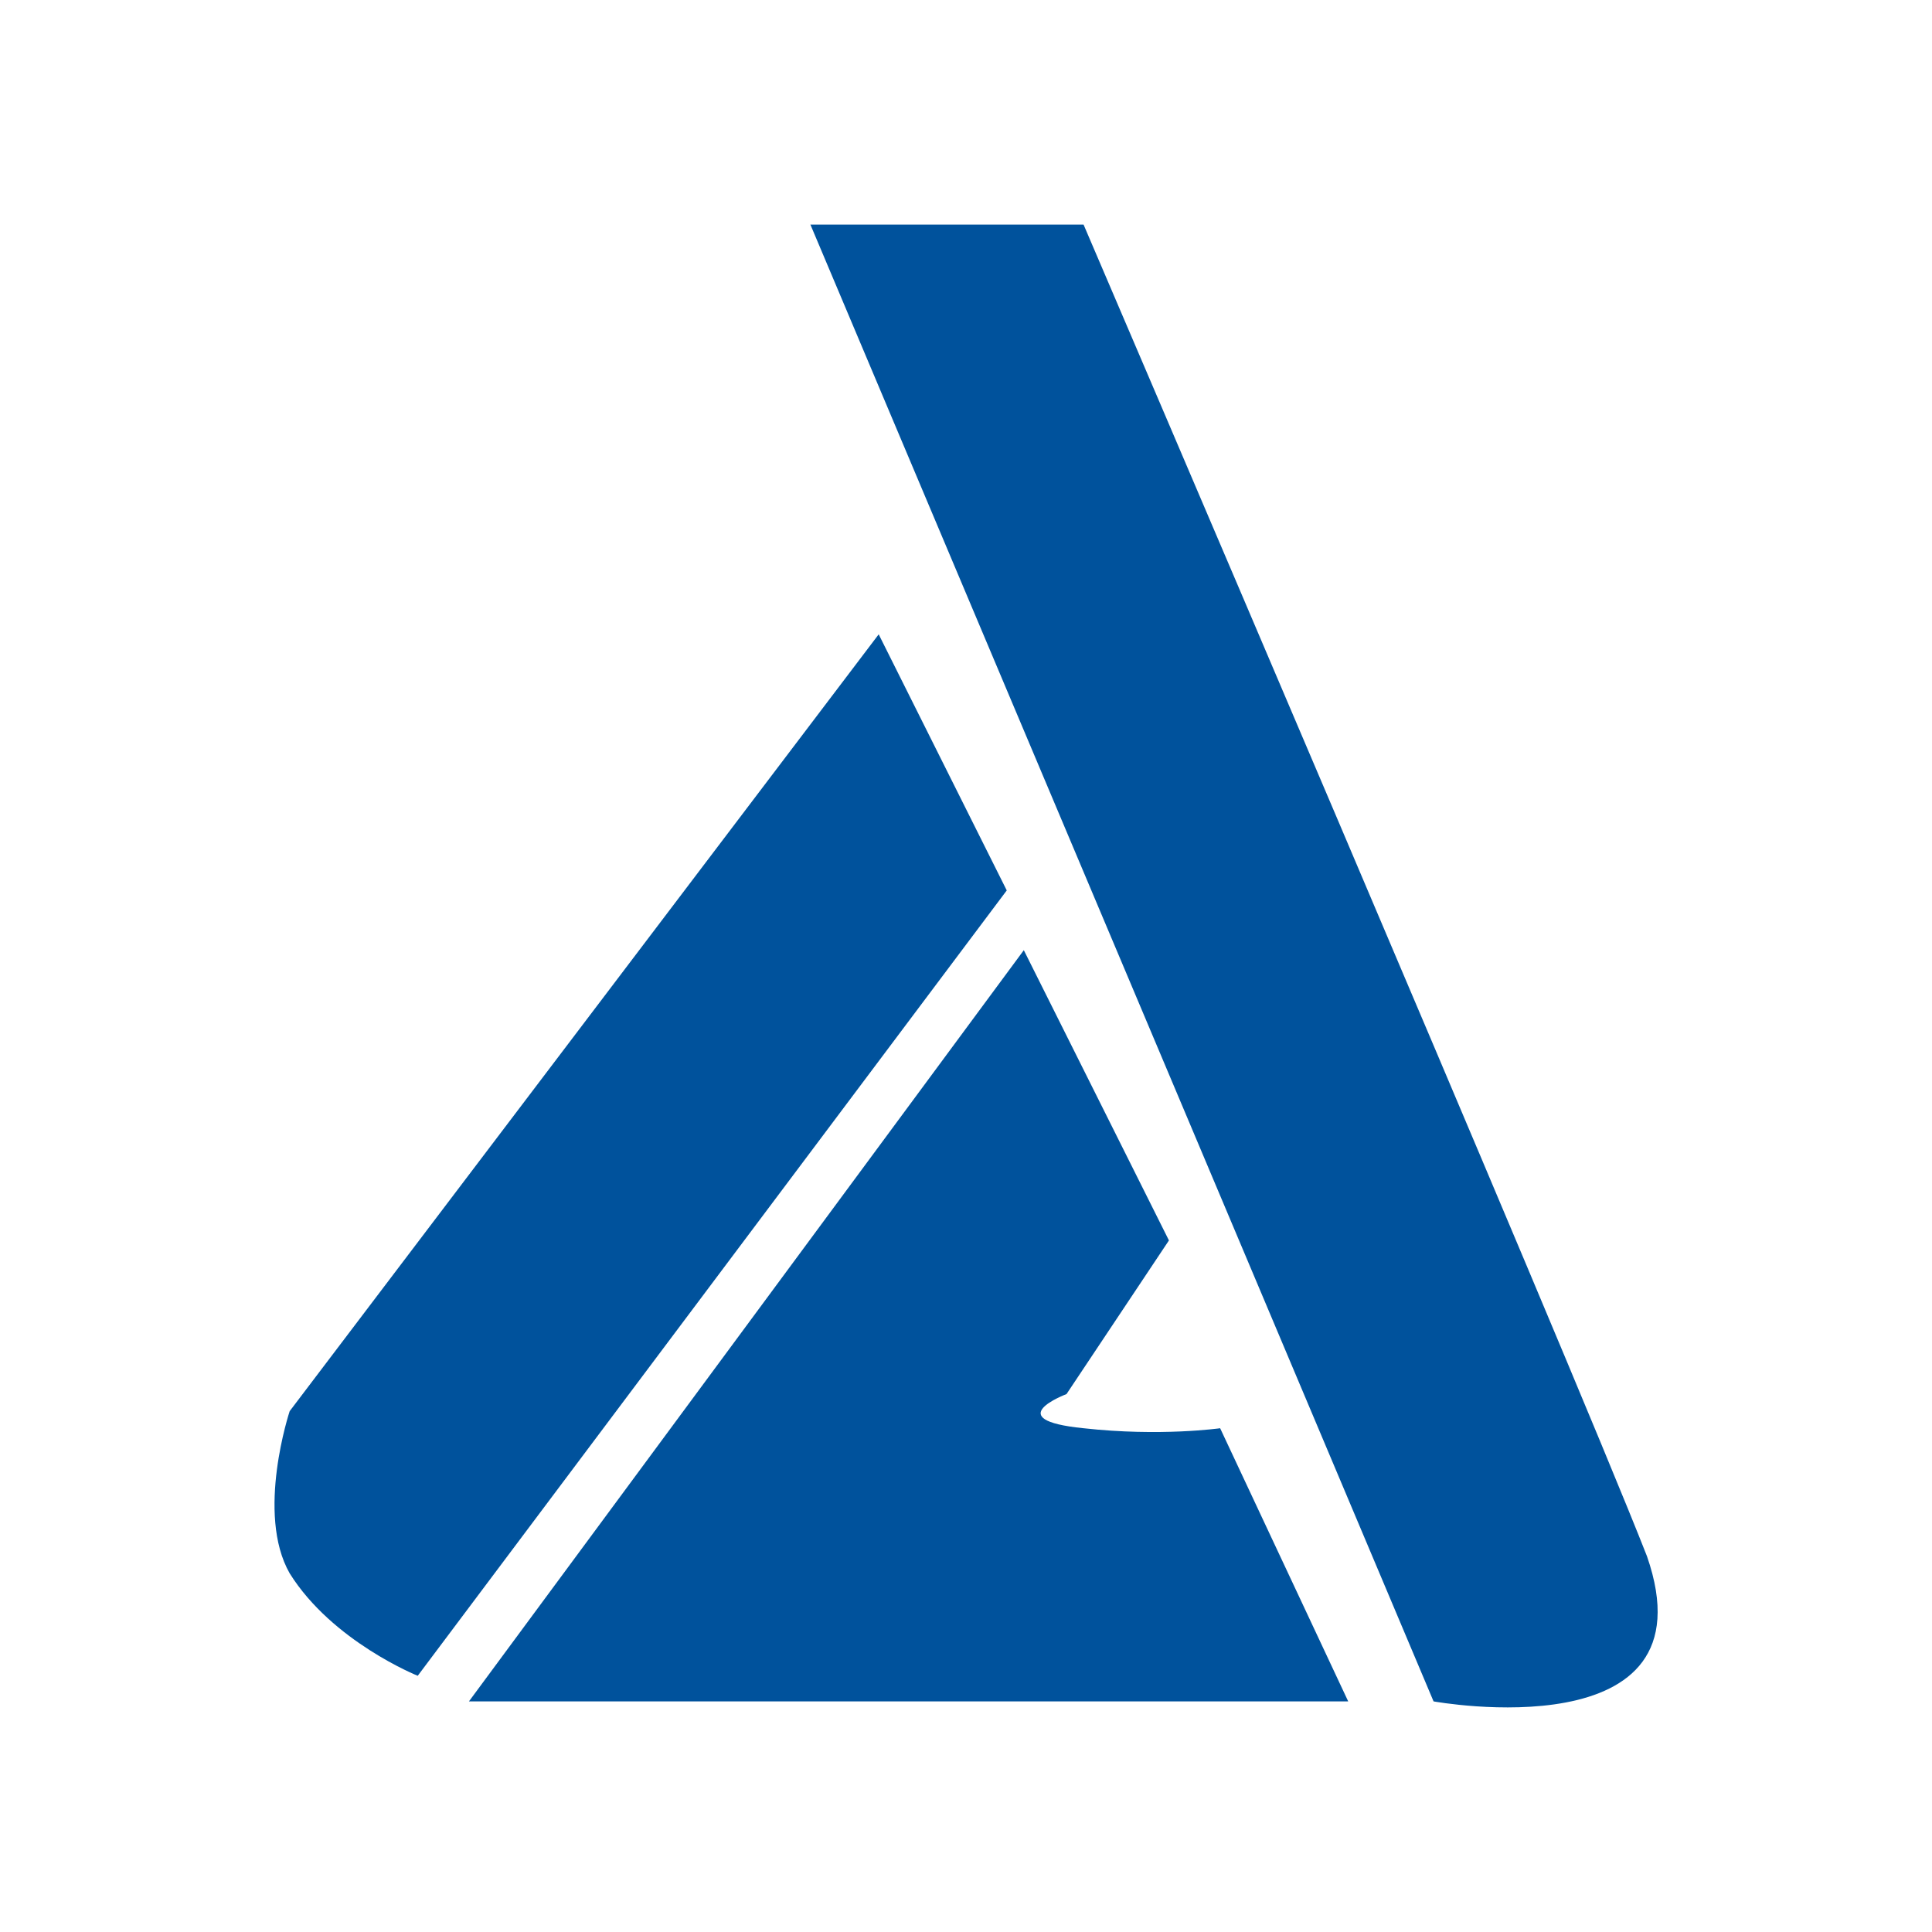
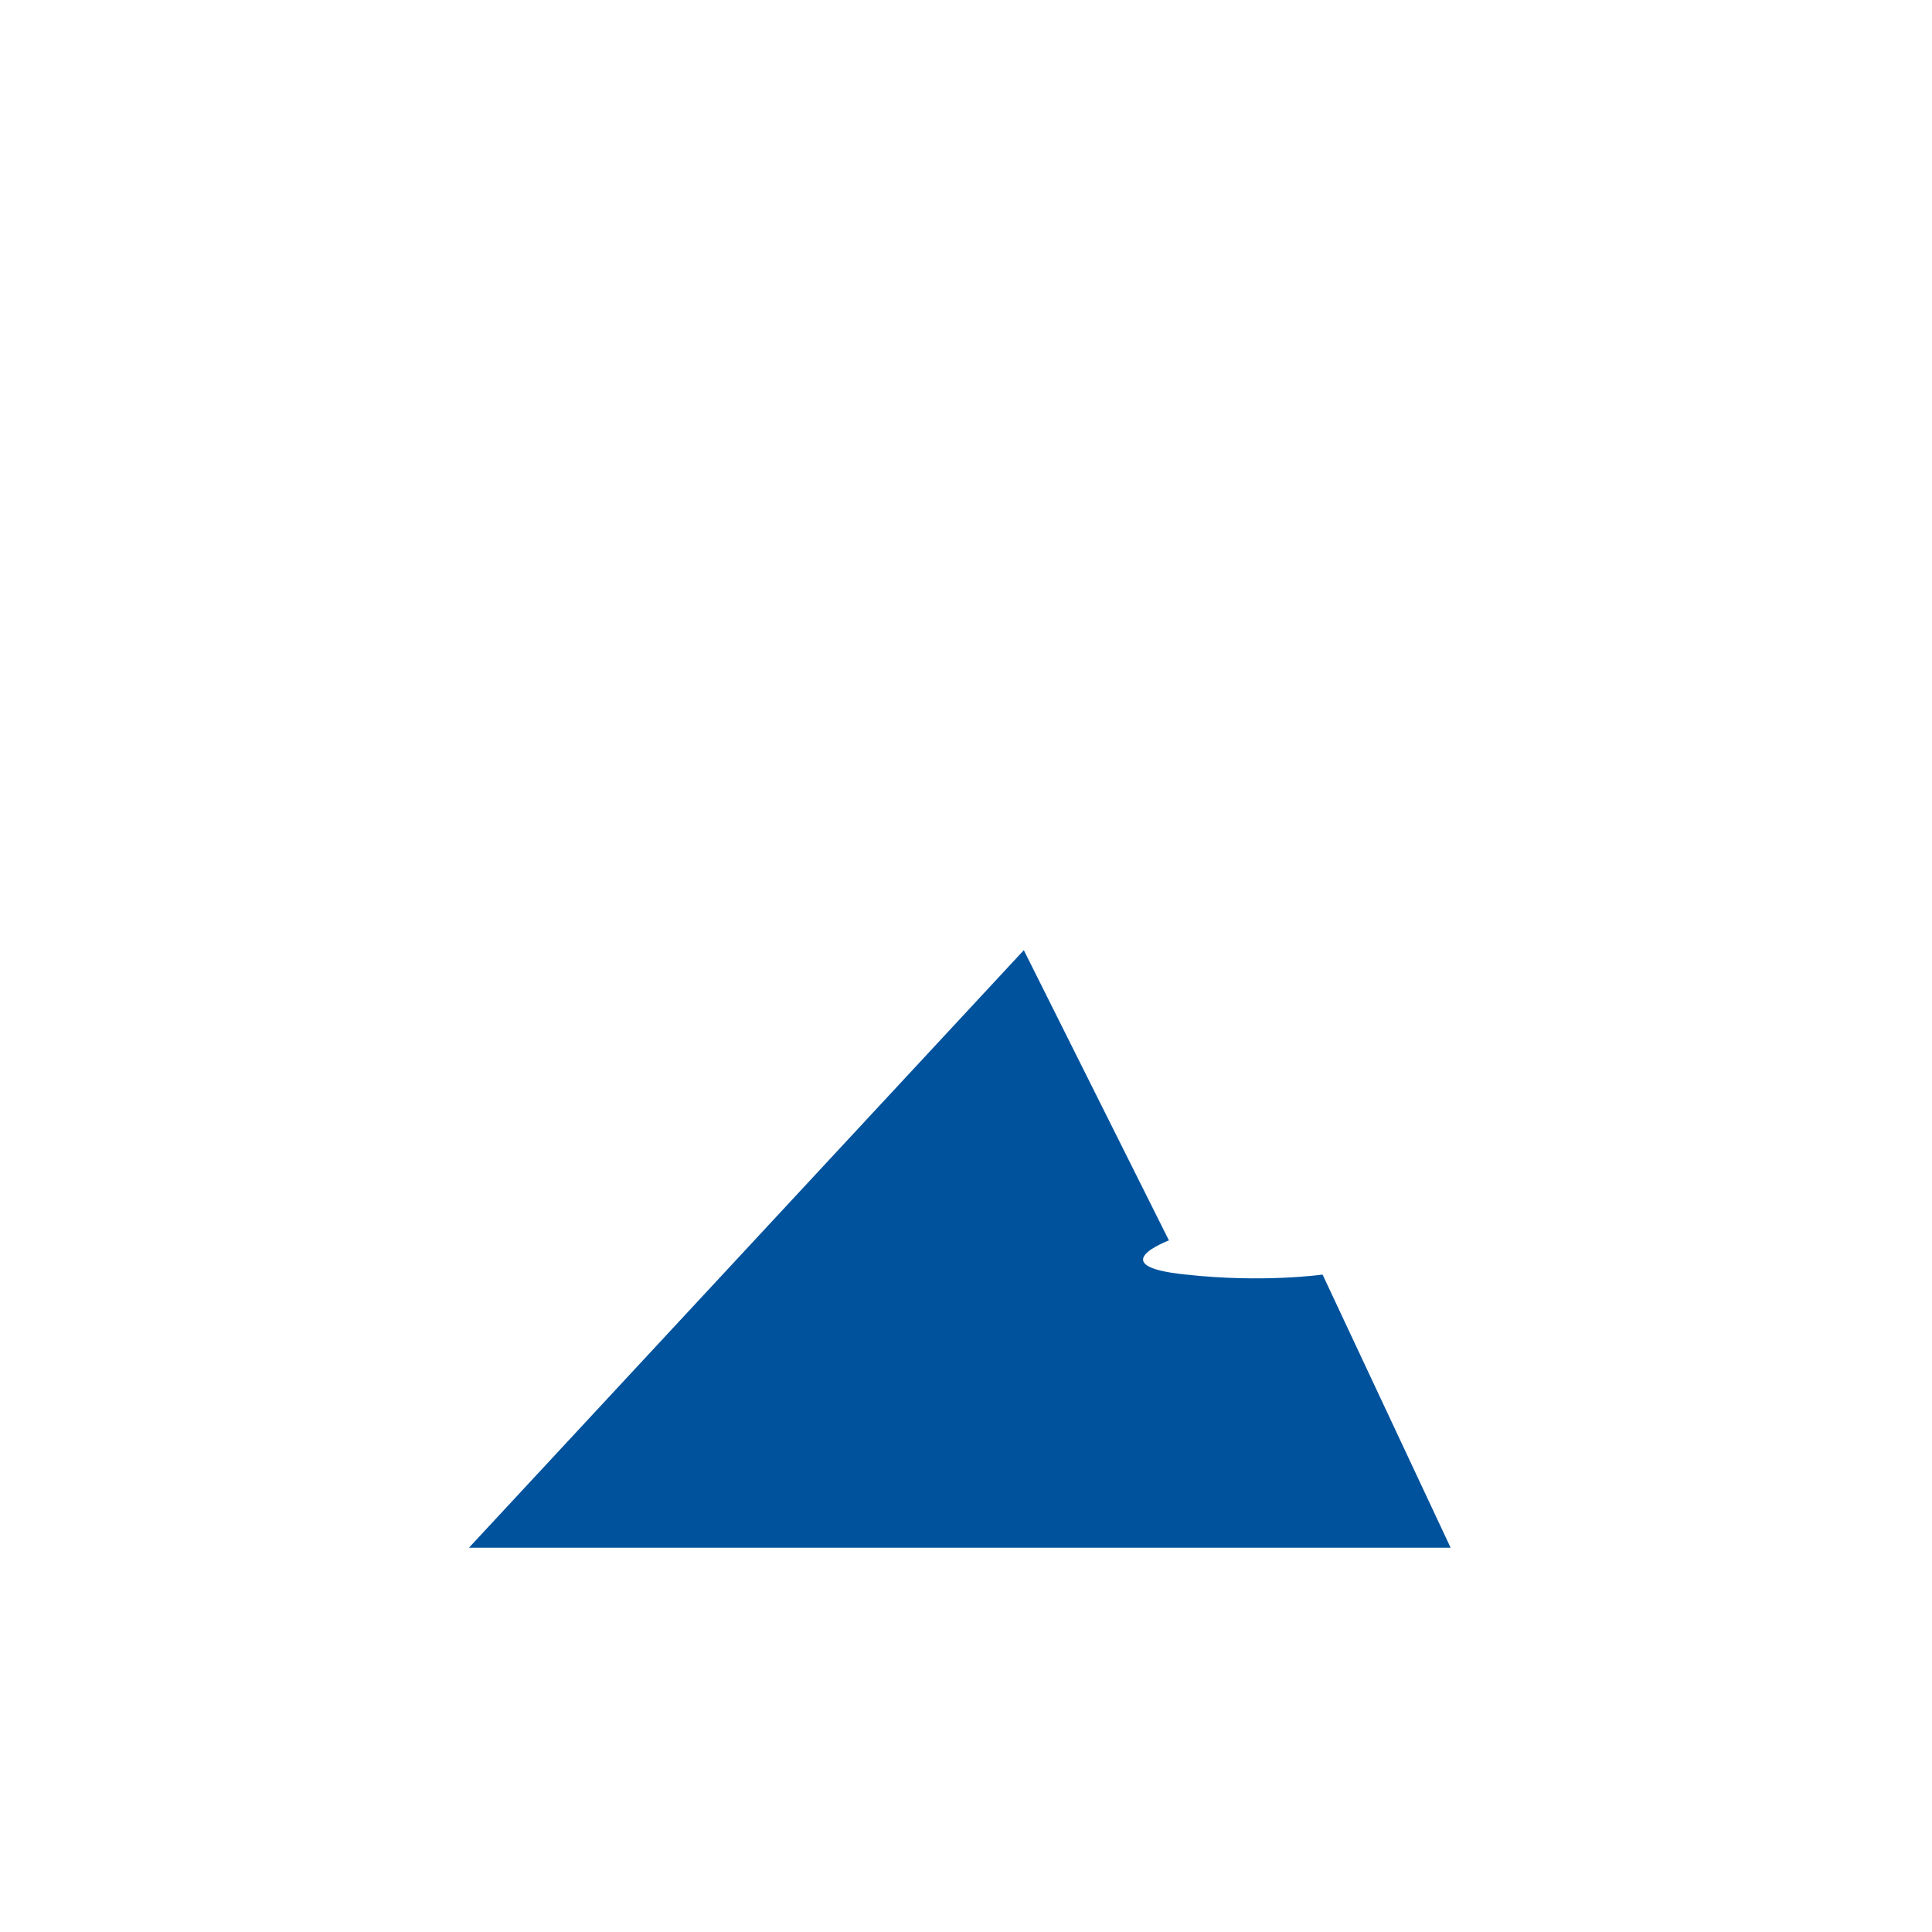
<svg xmlns="http://www.w3.org/2000/svg" version="1.0" id="Layer_1" x="0px" y="0px" width="192.756px" height="192.756px" viewBox="0 0 192.756 192.756" enable-background="new 0 0 192.756 192.756" xml:space="preserve">
  <g>
-     <polygon fill-rule="evenodd" clip-rule="evenodd" fill="#FFFFFF" points="0,0 192.756,0 192.756,192.756 0,192.756 0,0  " />
-     <path fill-rule="evenodd" clip-rule="evenodd" fill="#00529C" d="M108.107,22.406H80.854l62.173,147.342   c0,0,28.105,5.111,21.293-14.479C156.654,135.682,108.107,22.406,108.107,22.406L108.107,22.406z" />
-     <path fill-rule="evenodd" clip-rule="evenodd" fill="#00529C" d="M102.146,94.8l14.479,28.957l-10.219,15.331   c0,0-6.814,2.555,1.701,3.407c7.666,0.851,13.627,0,13.627,0l12.777,27.253H46.787L102.146,94.8L102.146,94.8z" />
-     <path fill-rule="evenodd" clip-rule="evenodd" fill="#00529C" d="M41.677,167.193l58.767-78.355l-12.776-25.55l-58.766,77.503   c0,0-3.407,10.221,0,16.183C33.16,163.787,41.677,167.193,41.677,167.193L41.677,167.193z" />
+     <path fill-rule="evenodd" clip-rule="evenodd" fill="#00529C" d="M102.146,94.8l14.479,28.957c0,0-6.814,2.555,1.701,3.407c7.666,0.851,13.627,0,13.627,0l12.777,27.253H46.787L102.146,94.8L102.146,94.8z" />
  </g>
</svg>